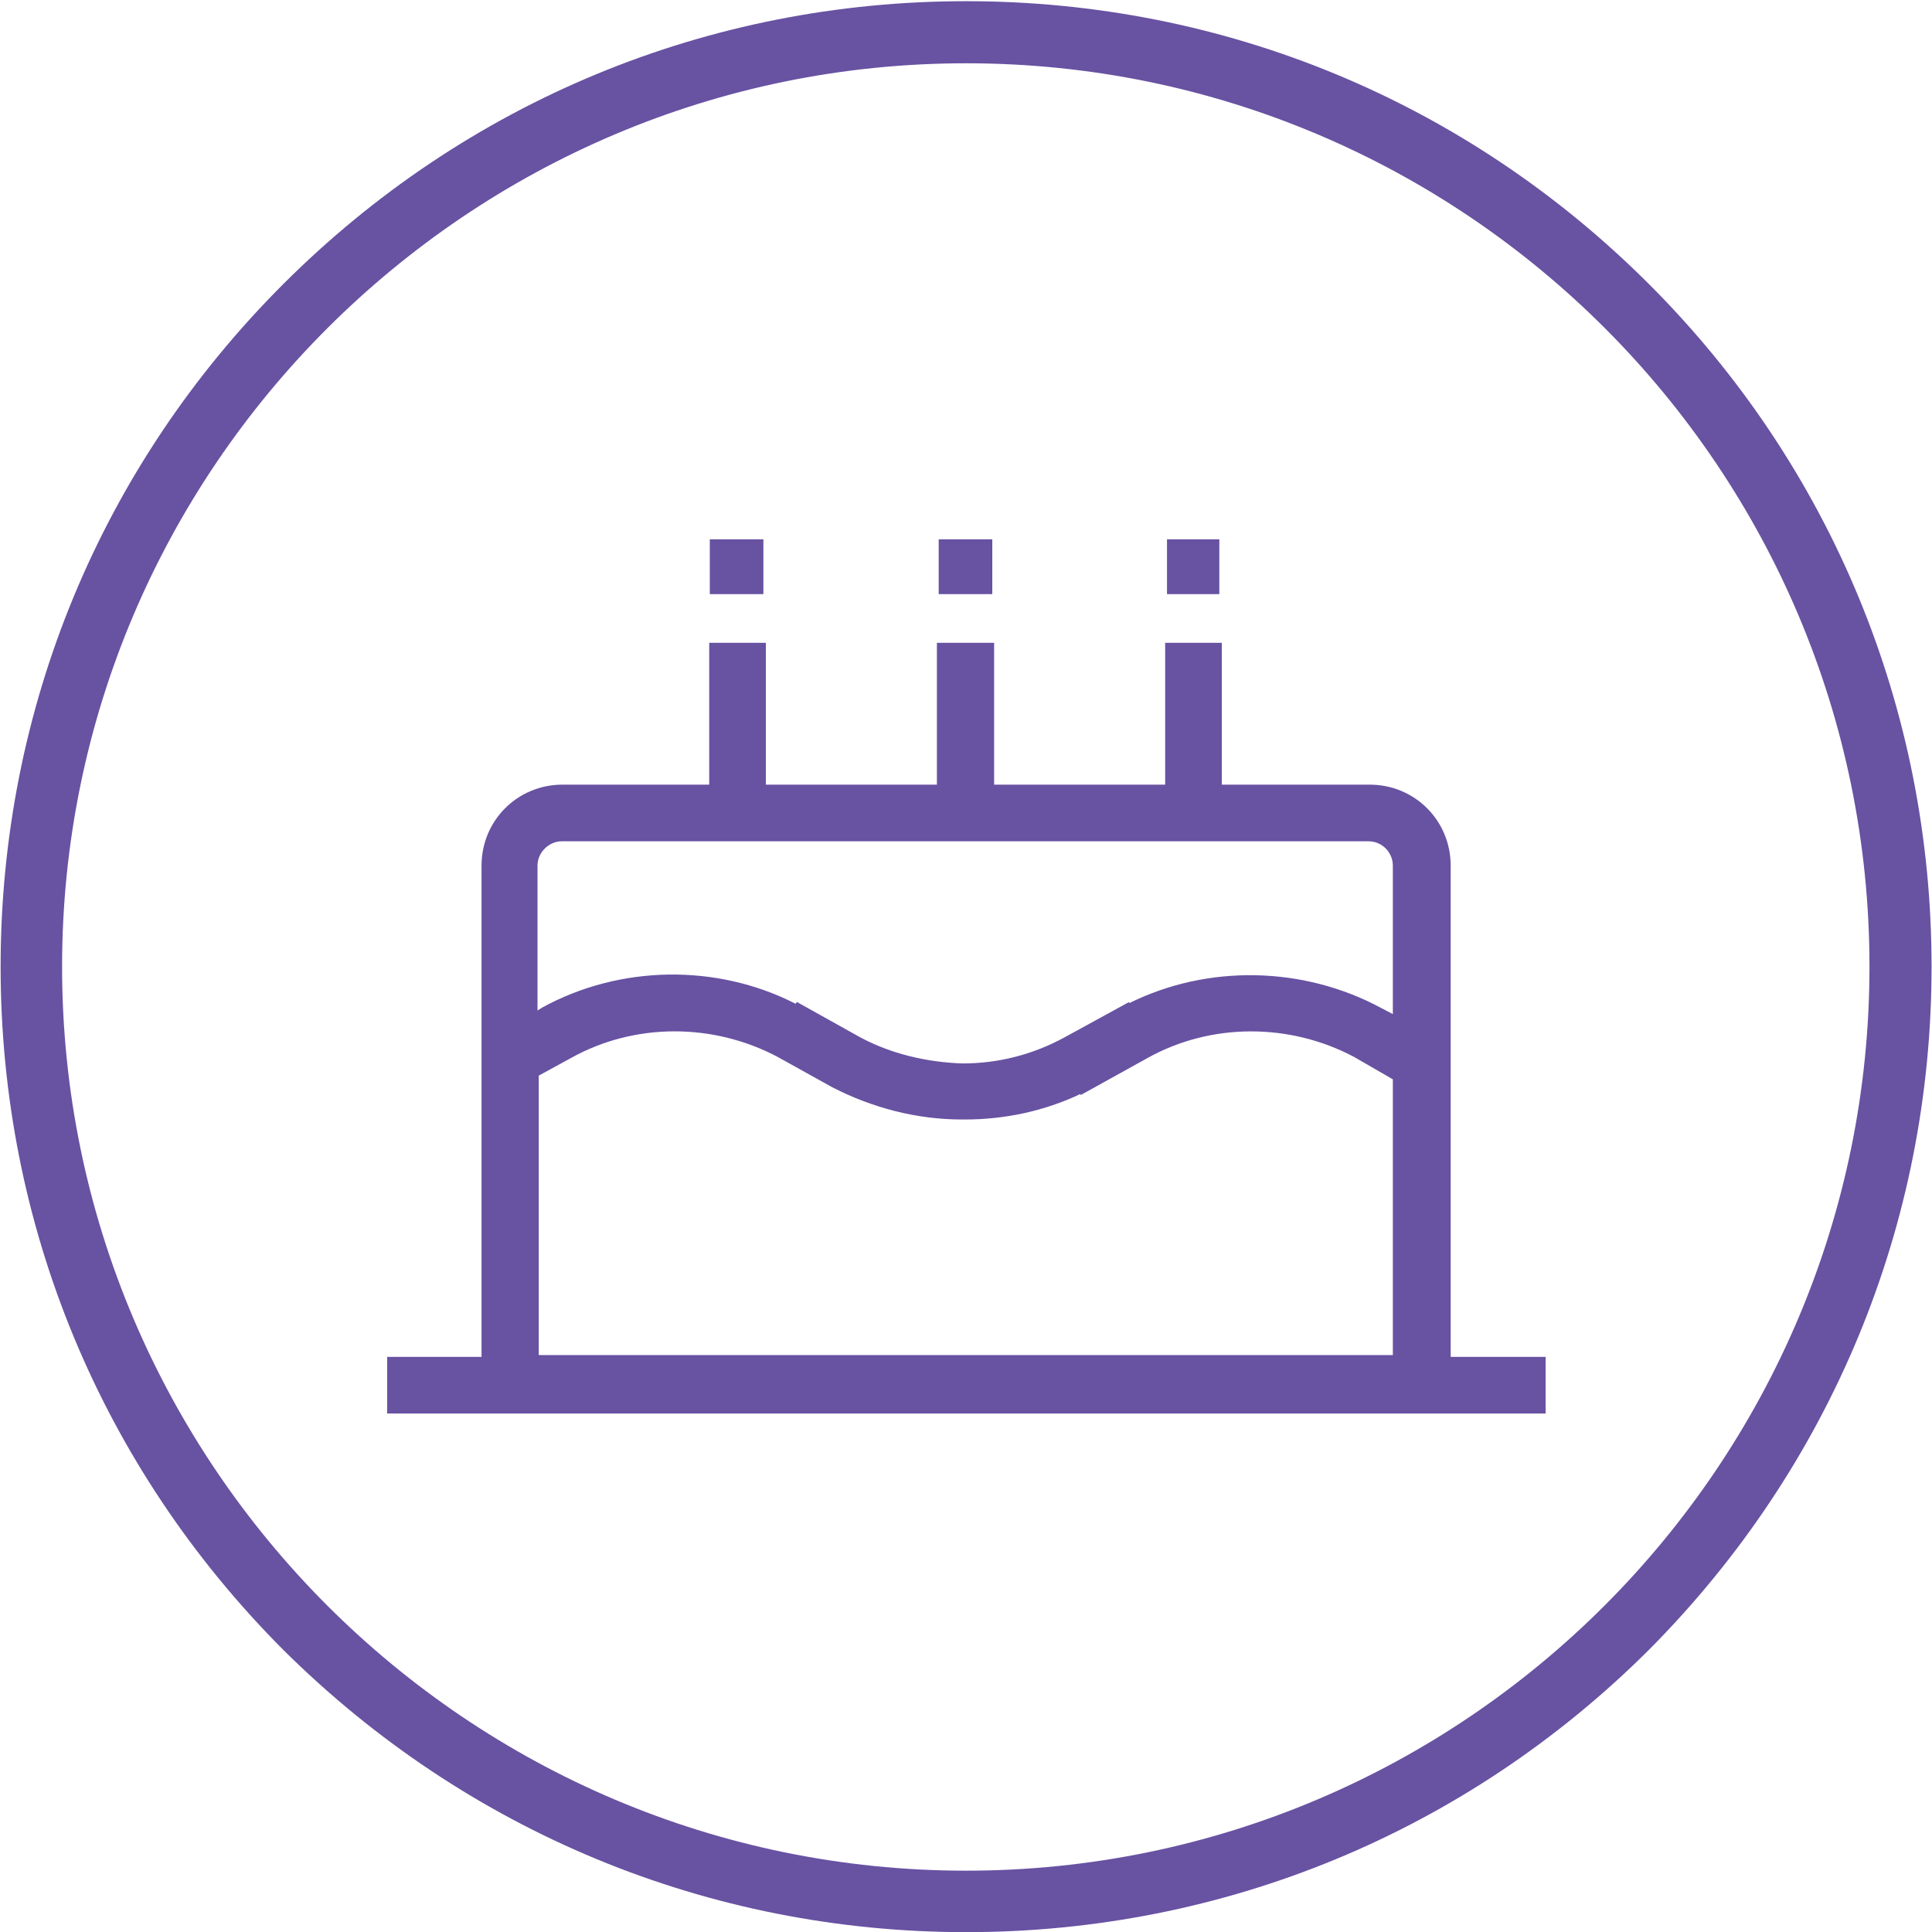
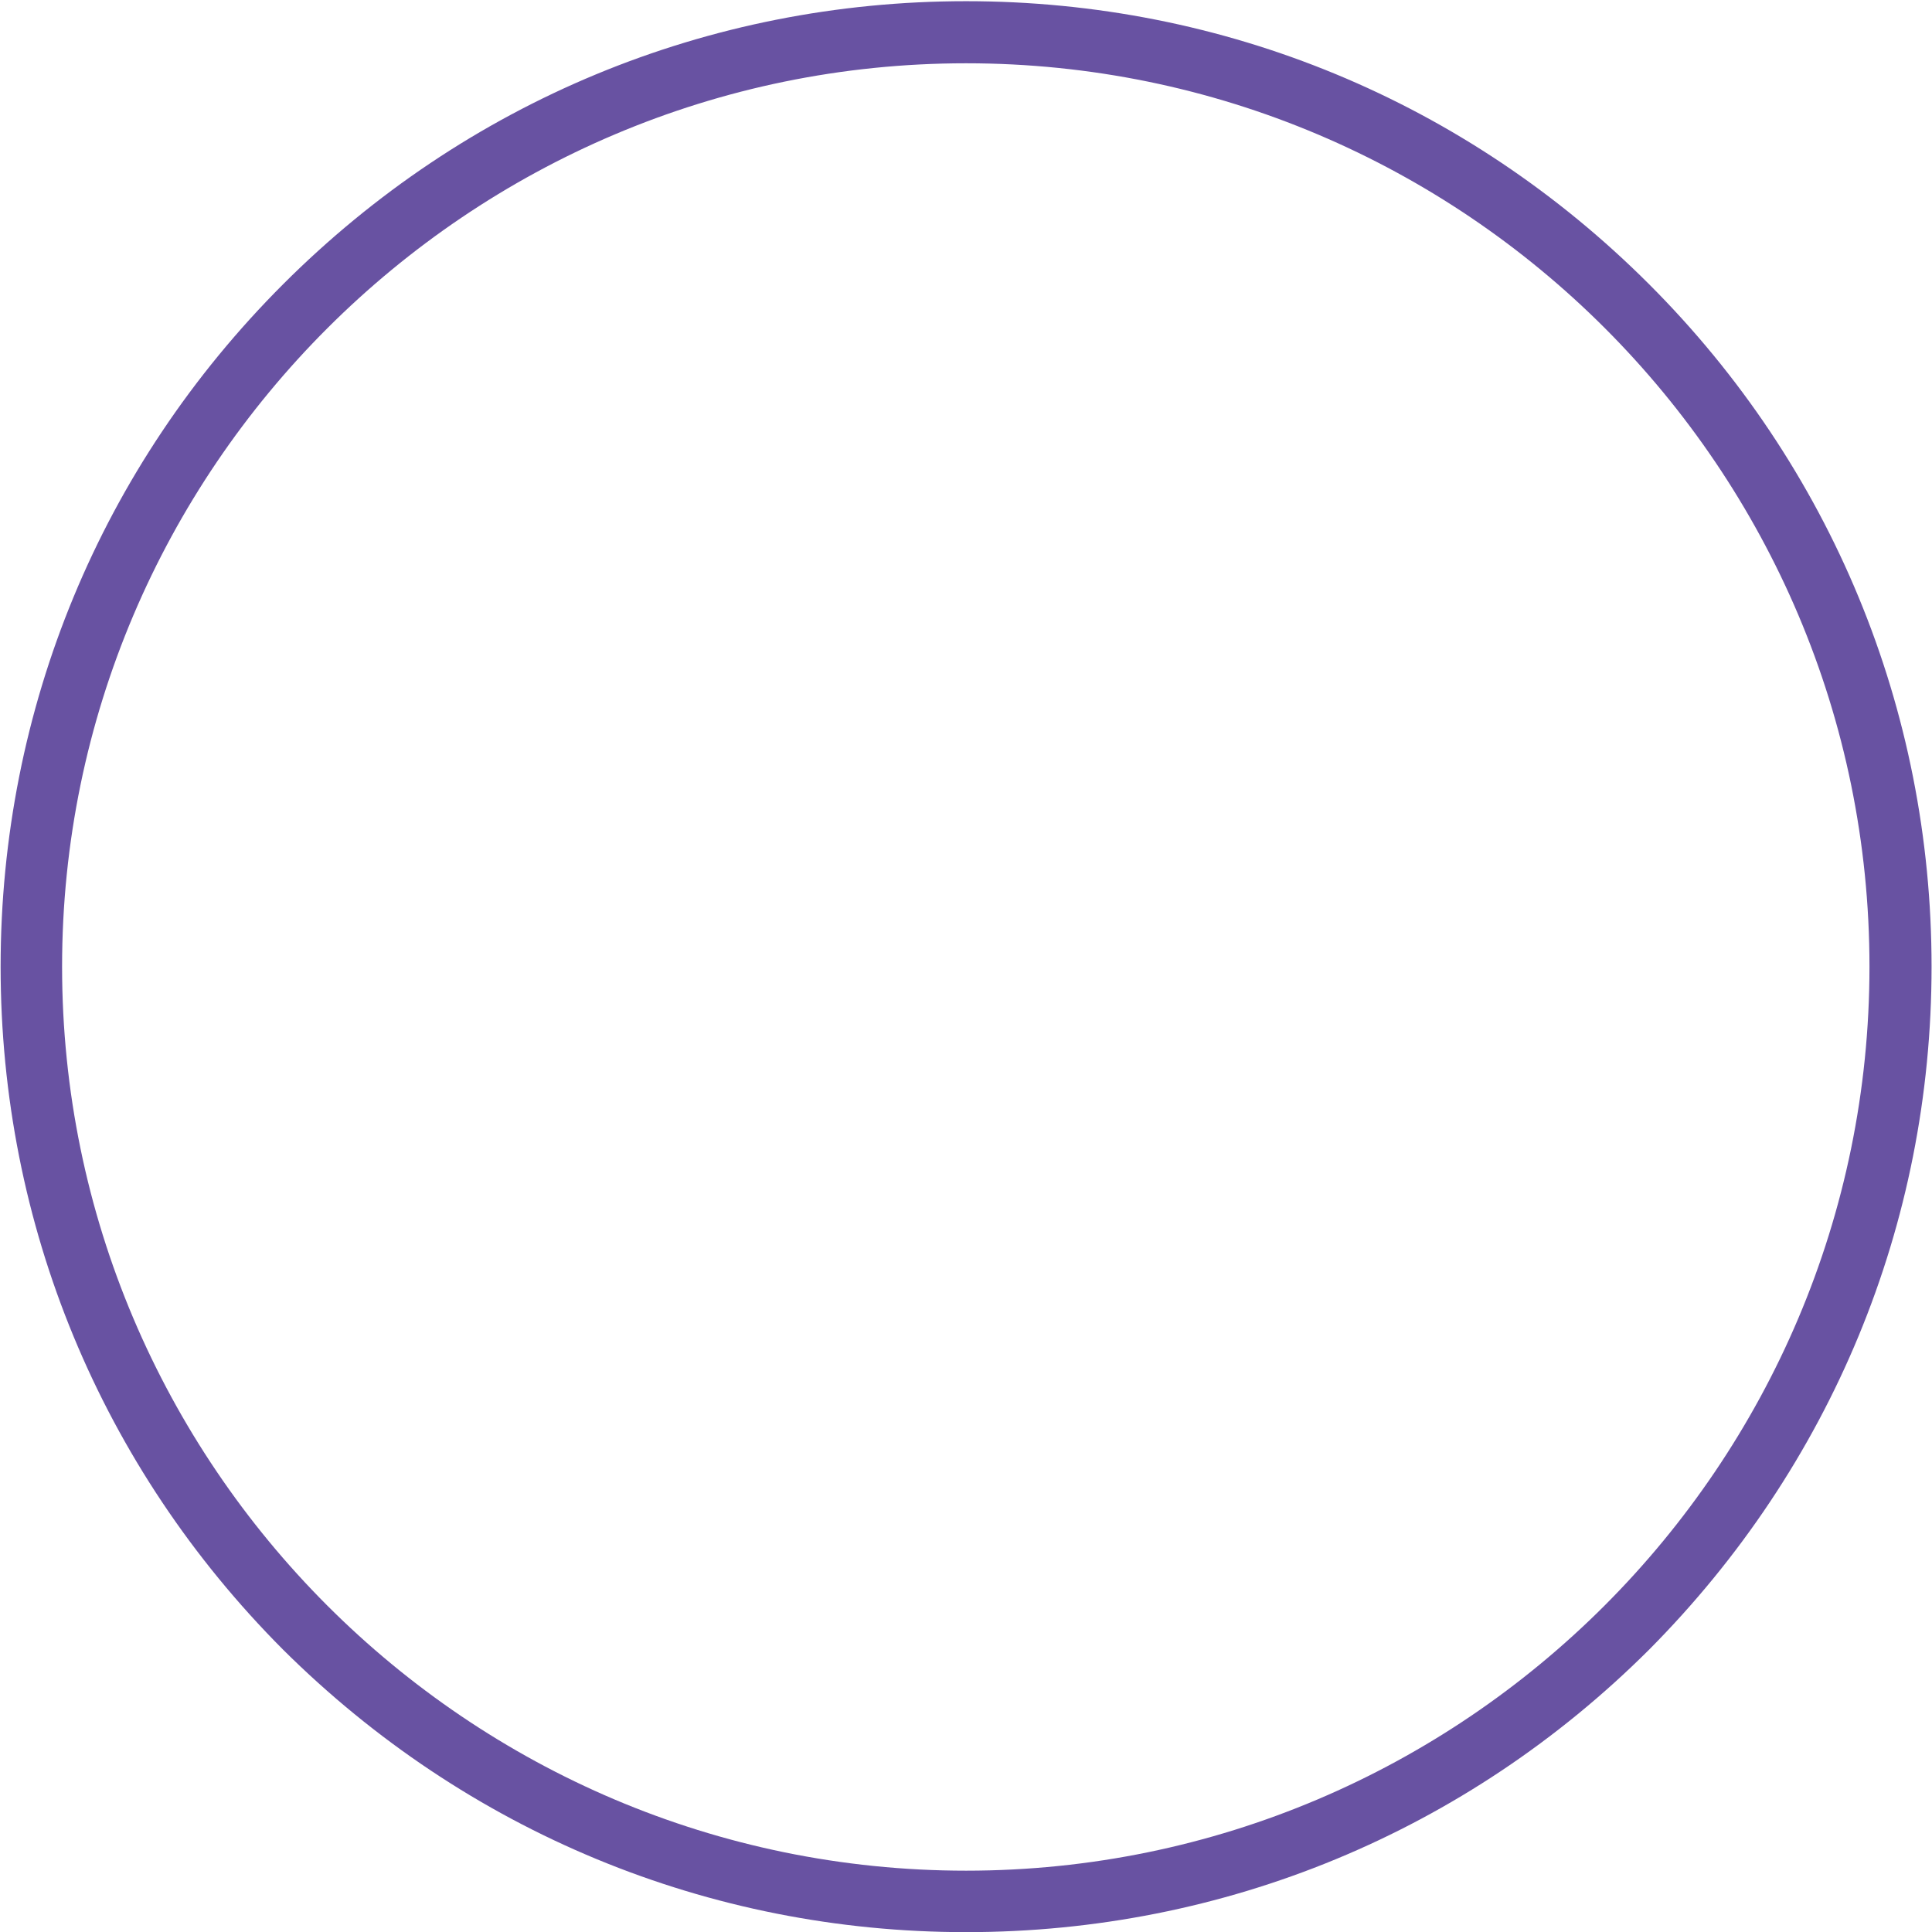
<svg xmlns="http://www.w3.org/2000/svg" version="1.1" id="Layer_1" x="0px" y="0px" viewBox="0 0 1000 1000" style="enable-background:new 0 0 1000 1000;" xml:space="preserve">
  <style type="text/css">
	.st0{fill:#6852A2;}
</style>
  <g>
    <g transform="matrix(0.202,0,0,0.202,451.789,197.789)">
      <path class="st0" d="M1989.1-250.8C1519.6-720.3,898.7-976.1,238.9-976.1c-661.4,0-1282.2,257.4-1750.1,725.3    C-1977.6,215.6-2235,836.4-2235,1497.8c0,661.4,257.4,1282.2,723.8,1750.1c469.5,466.4,1090.3,723.8,1750.1,723.8    c661.4,0,1282.2-257.4,1750.1-723.8c466.4-469.5,723.8-1090.3,723.8-1750.1S2455.5,215.6,1989.1-250.8z M238.9,3814.2    c-1277.5,0-2316.4-1040.4-2316.4-2316.4S-1037-817,238.9-817c1277.5,0,2314.8,1037.3,2314.8,2314.8S1514.9,3814.2,238.9,3814.2z" />
-       <path class="st0" d="M-417.8,402.8v140.4h137.3V402.8H-417.8z M168.7,402.8v140.4H306V402.8H168.7z M753.7,402.8v140.4h134.1    V402.8H753.7z M1480.6,2497.7V1238.9c0-115.4-92-207.5-207.5-207.5h-379V668H749v363.4H310.7V668H164.1v363.4h-438.3V668h-145.1    v363.4h-375.9c-115.4,0-207.5,92-207.5,207.5v1258.8h-241.8v145.1h2968.4v-145.1H1480.6z M1330.8,2493H-856.1v-716l82.7-45.2    c162.2-90.5,363.4-90.5,528.8-3.1l140.4,78c103,53,216.8,82.7,332.2,82.7h7.8c103,0,204.3-21.8,296.4-65.5v3.1l171.6-95.1    c162.2-90.5,363.4-90.5,528.8-3.1l99.8,57.7V2493H1330.8z M1335.5,1621l-32.8-17.2c-199.7-107.6-444.6-112.3-645.8-12.5v-3.1    l-165.3,90.5c-82.7,45.2-171.6,67.1-262.1,67.1c-92-3.1-184.1-25-262.1-67.1l-162.2-90.5l-3.1,4.7    c-201.2-102.9-449.2-99.8-648.9,9.4l-12.5,7.8v-371.2c0-34.3,29.6-62.4,62.4-62.4H1270c34.3,0,62.4,28.1,62.4,62.4V1621H1335.5z" />
    </g>
  </g>
</svg>